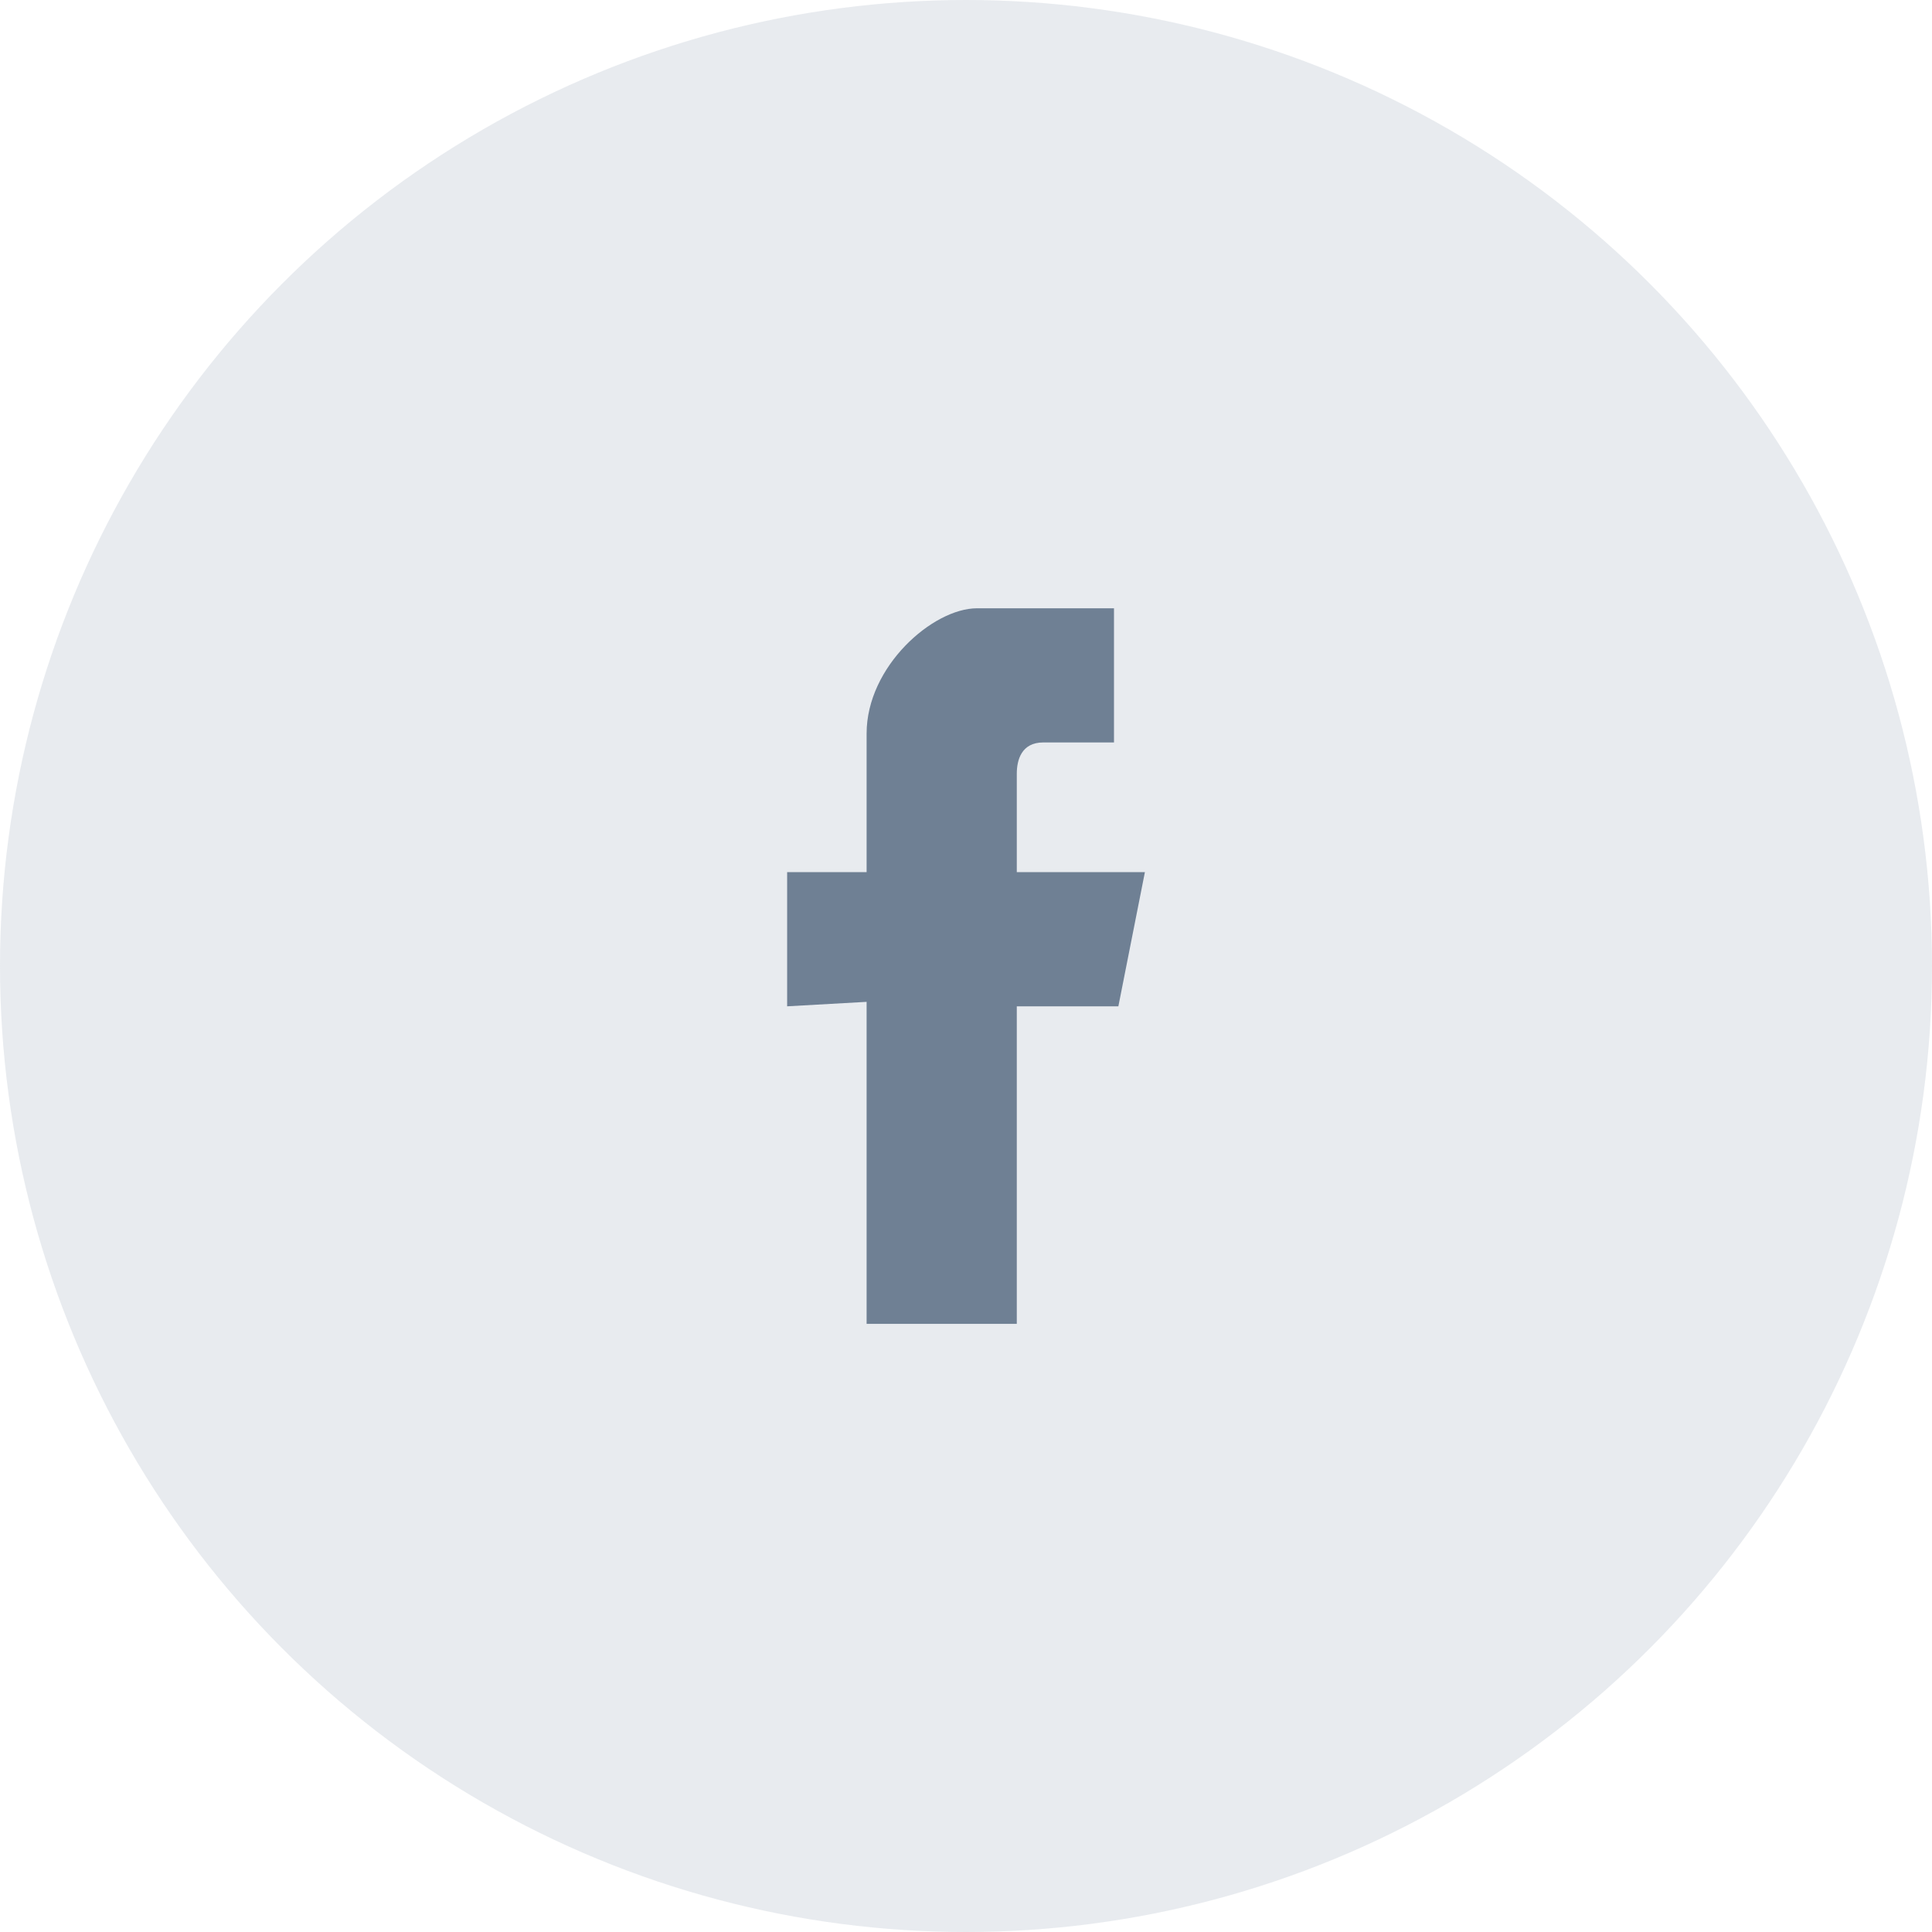
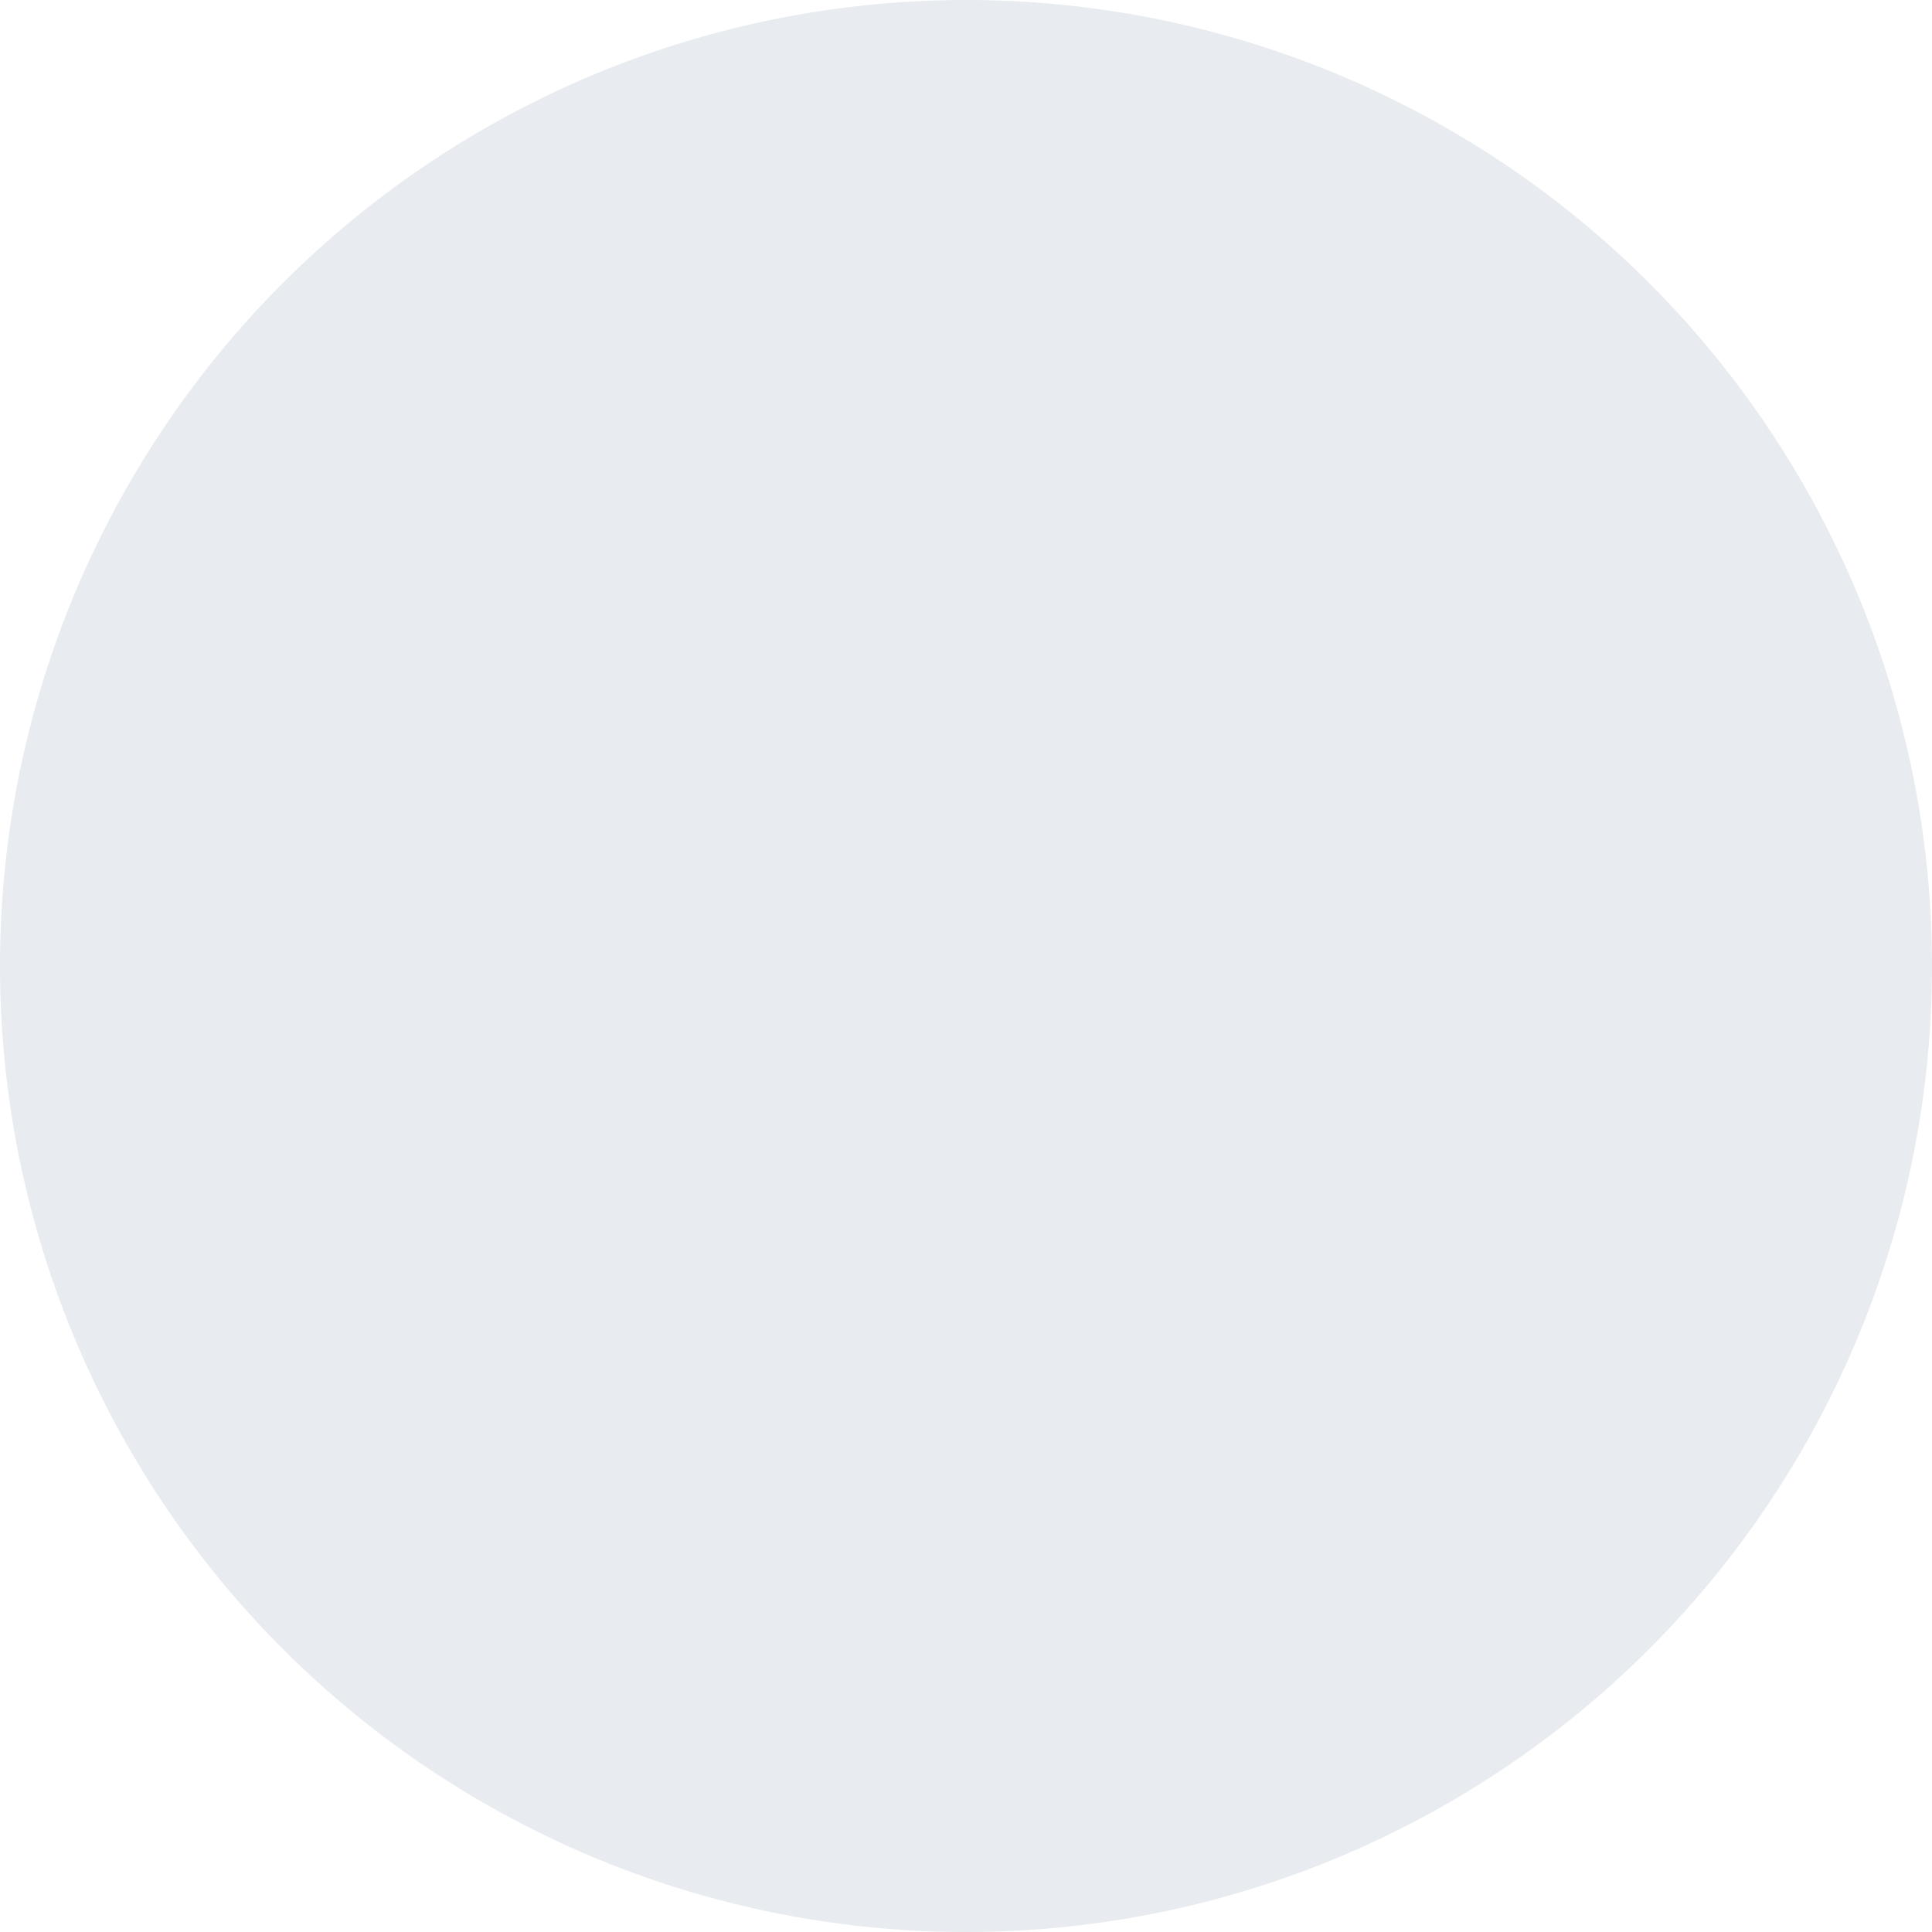
<svg xmlns="http://www.w3.org/2000/svg" width="45" height="45" viewBox="0 0 45 45" fill="none">
  <circle cx="22.5" cy="22.5" r="22.5" fill="#8F9BB3" fill-opacity="0.2" />
-   <path fill-rule="evenodd" clip-rule="evenodd" d="M20.185 23.335V30.835H23.683V23.439H26.049L26.667 20.314H23.683C23.683 20.314 23.683 18.855 23.683 18.022C23.683 17.71 23.786 17.293 24.301 17.293C25.021 17.293 25.947 17.293 25.947 17.293V14.168C25.947 14.168 24.404 14.168 22.757 14.168C21.729 14.168 20.185 15.522 20.185 17.085C20.185 18.647 20.185 20.314 20.185 20.314H18.334V23.439L20.185 23.335Z" fill="#6F8094" />
</svg>